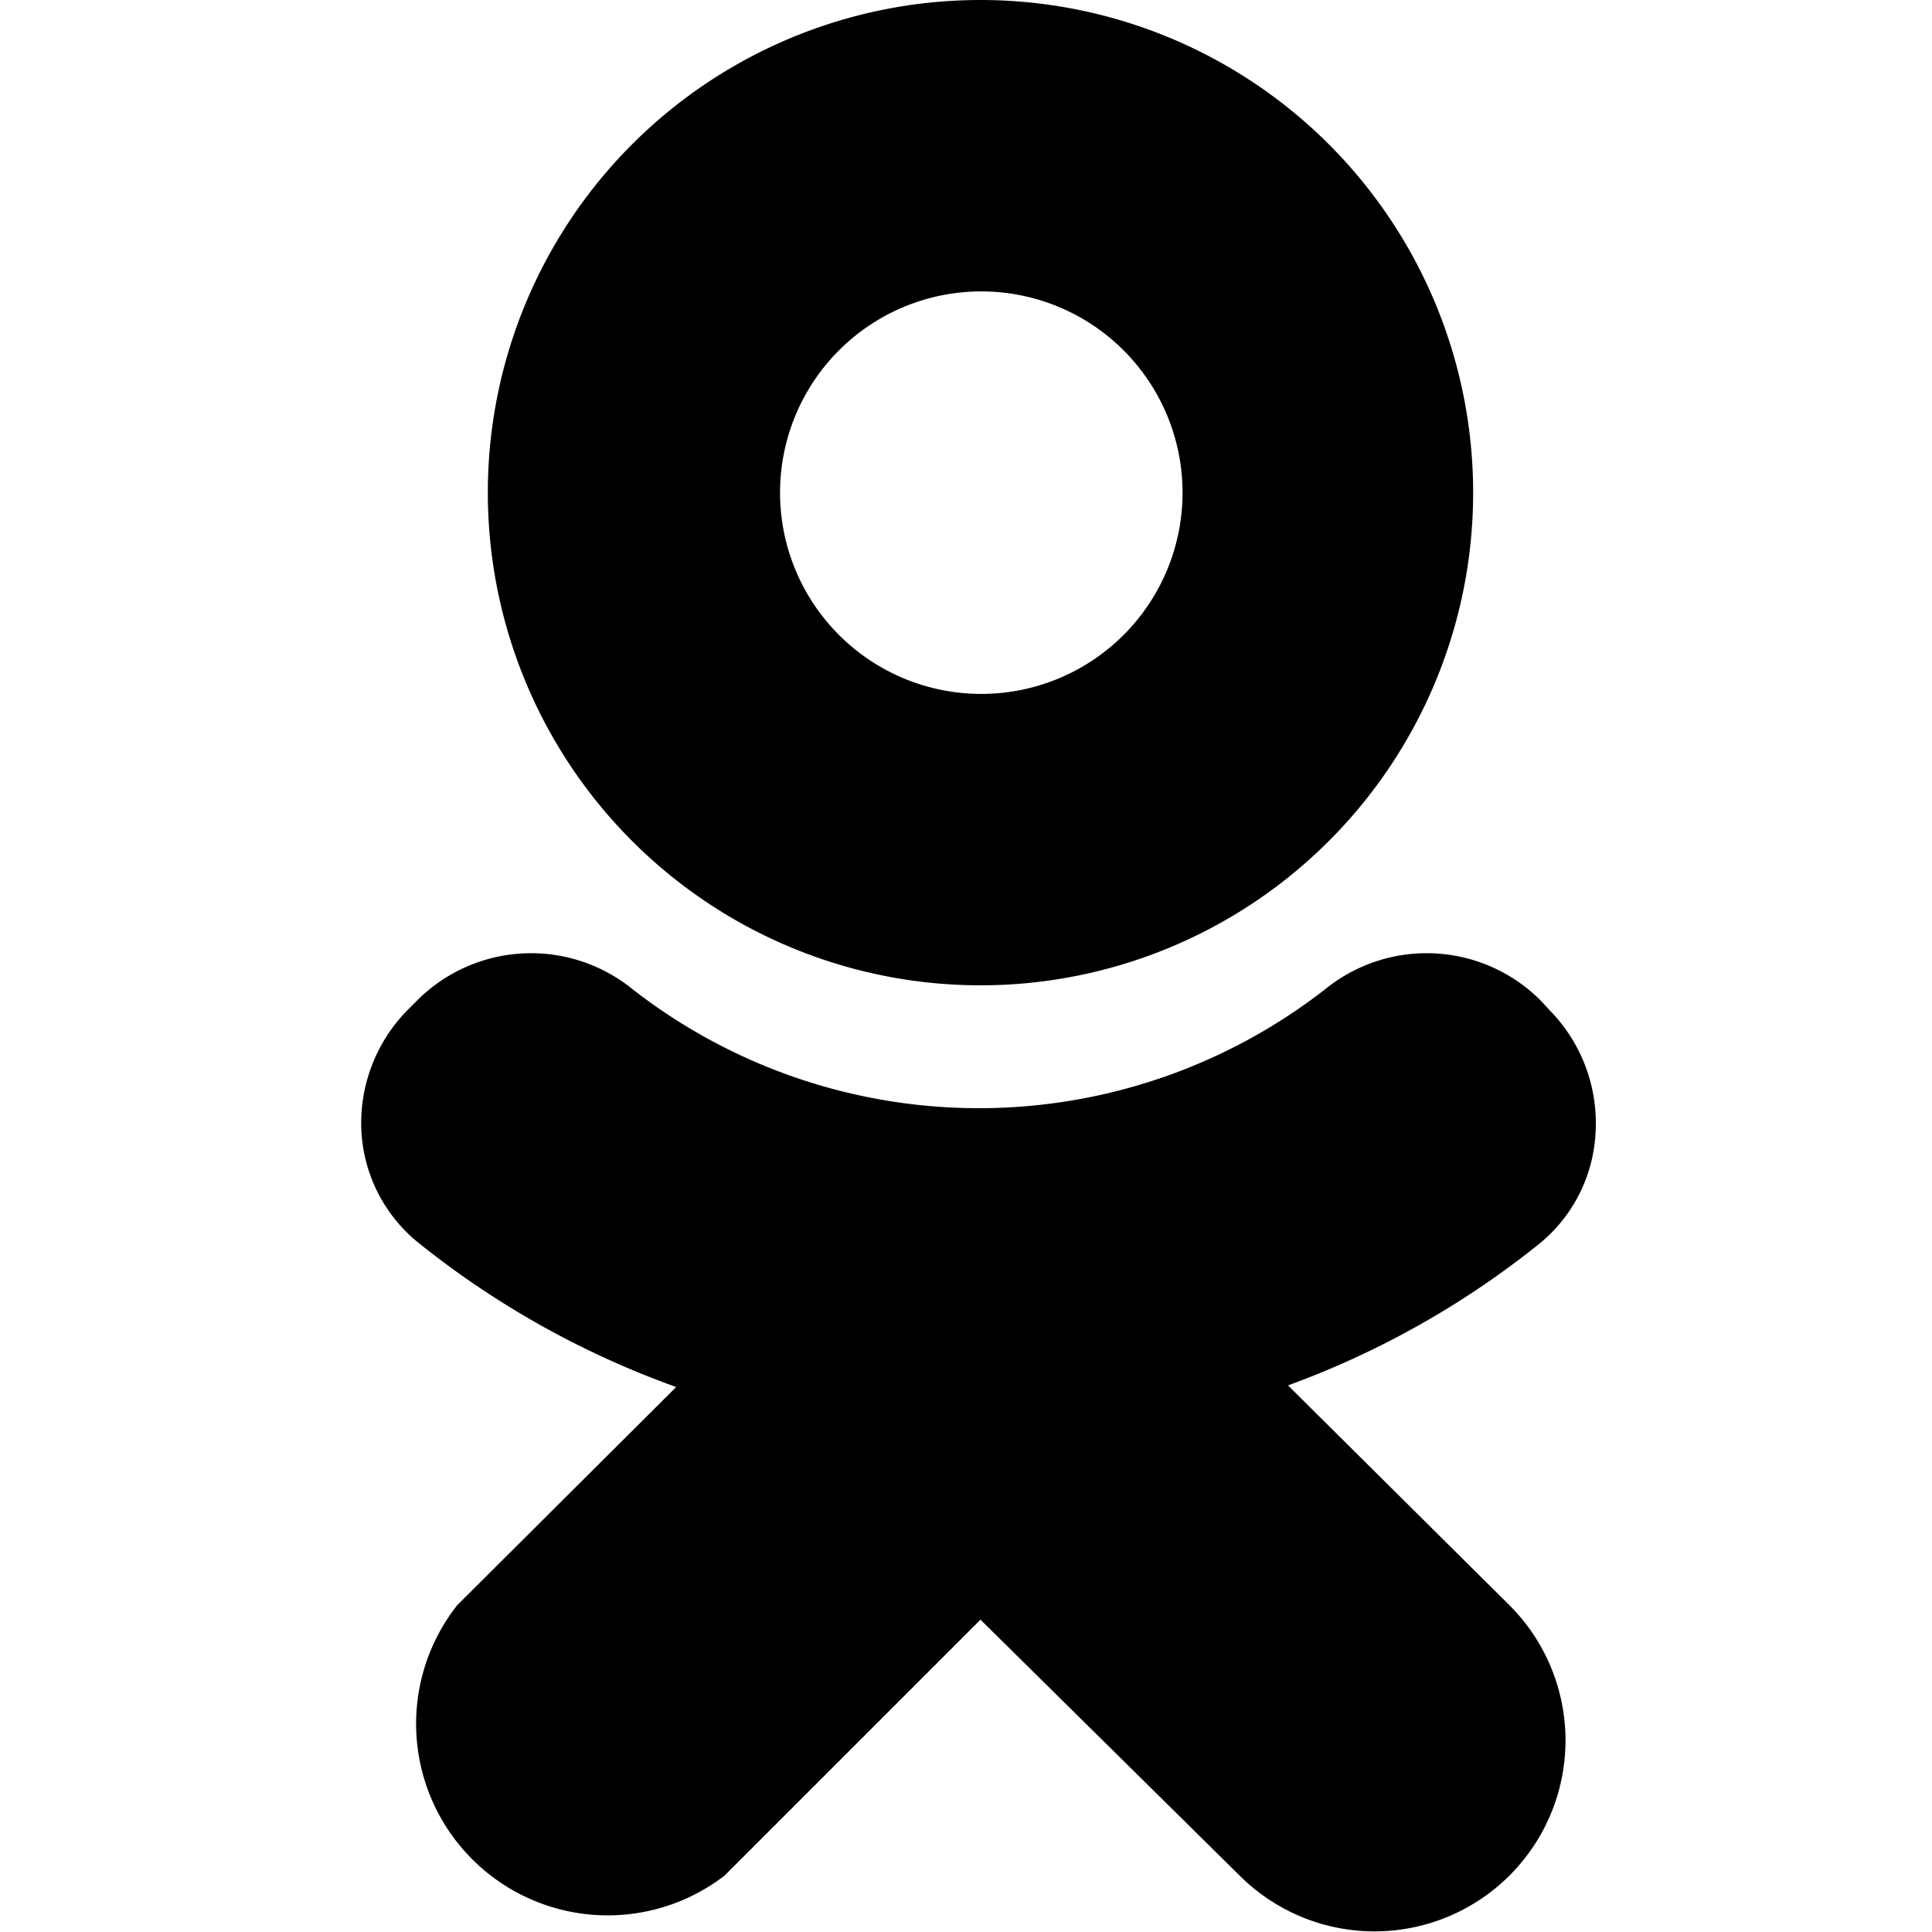
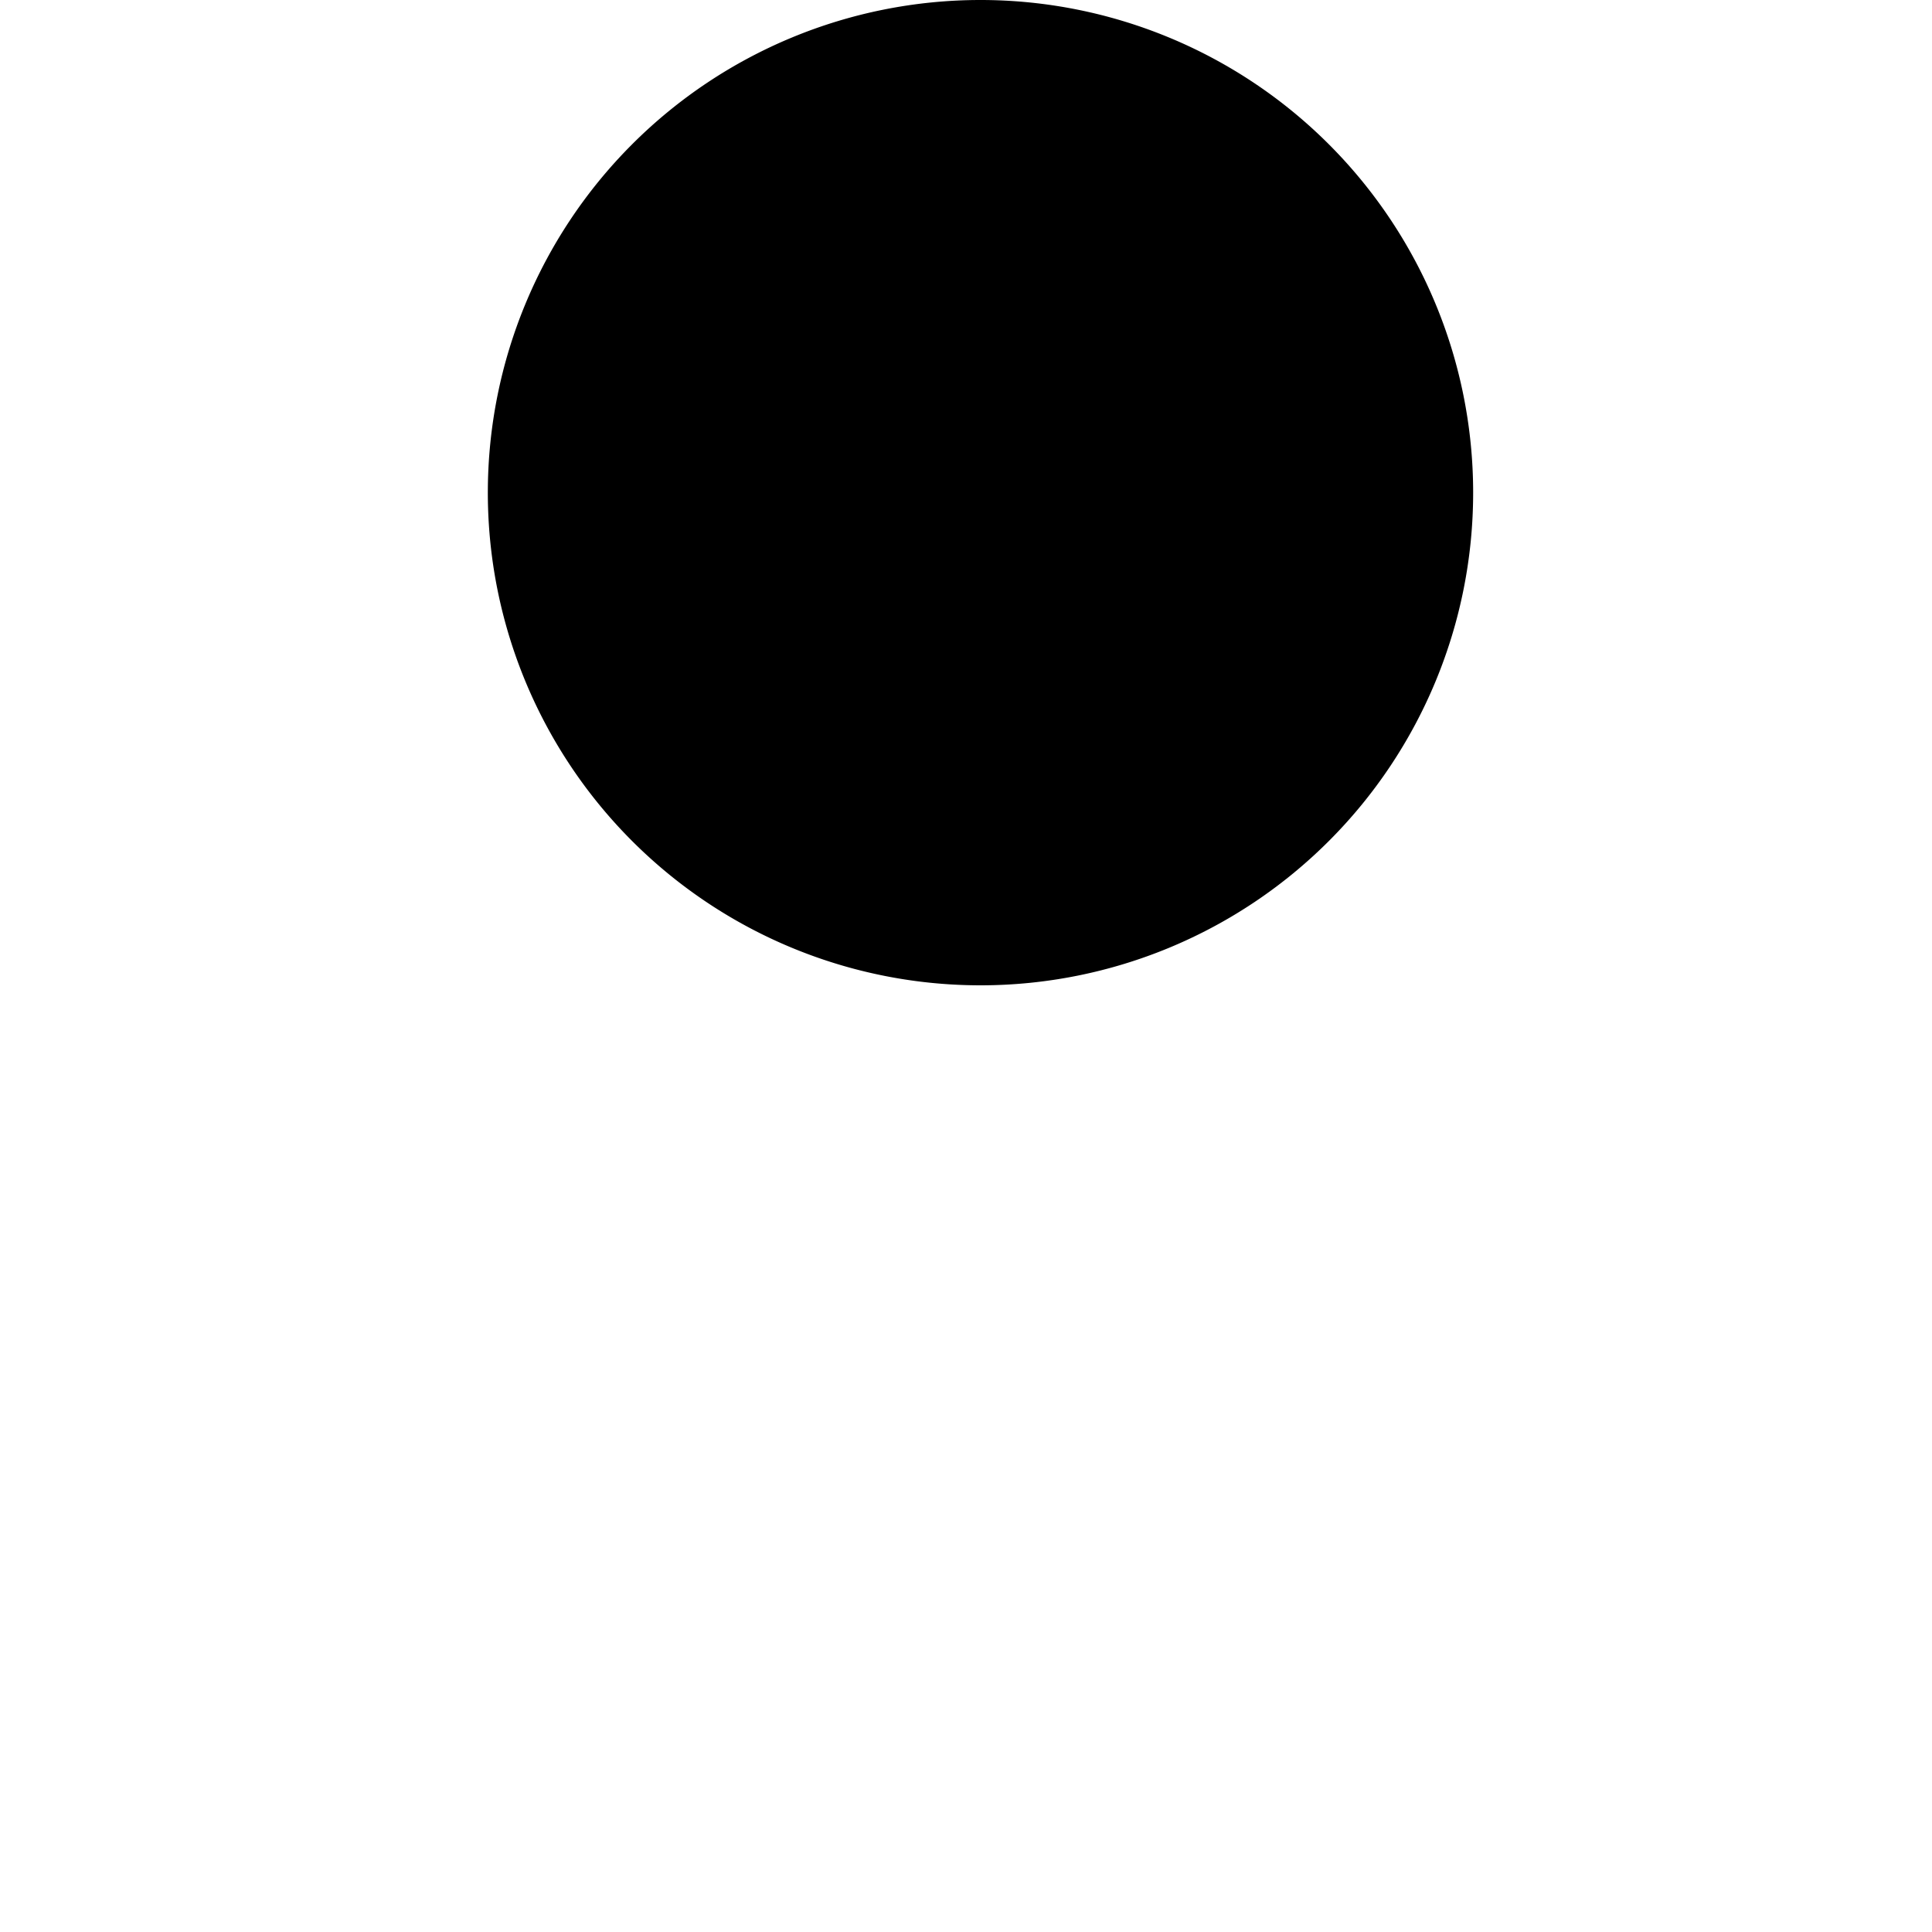
<svg xmlns="http://www.w3.org/2000/svg" viewBox="0 0 24 24">
  <g>
-     <path d="M12.19 12.24a6.12 6.12 0 1 0 -6.13 -6.12 6.12 6.12 0 0 0 6.13 6.12Zm0 -8.62a2.5 2.5 0 1 1 -2.5 2.5 2.5 2.5 0 0 1 2.5 -2.5Z" fill="#000000" stroke-width="1" />
-     <path d="M16 17.21a11 11 0 0 0 3.11 -1.75 1.9 1.9 0 0 0 0.71 -1.38 2 2 0 0 0 -0.56 -1.52l-0.12 -0.13a2 2 0 0 0 -2.68 -0.14 7 7 0 0 1 -8.6 0 2 2 0 0 0 -2.67 0.13l-0.13 0.13a2 2 0 0 0 -0.57 1.51 1.91 1.91 0 0 0 0.71 1.38 11.09 11.09 0 0 0 3.2 1.79l-2.72 2.71A2.38 2.38 0 0 0 9 23.3l3.18 -3.18 3.22 3.18a2.37 2.37 0 0 0 3.35 -3.36Z" fill="#000000" stroke-width="1" />
+     <path d="M12.19 12.24a6.12 6.12 0 1 0 -6.13 -6.12 6.12 6.12 0 0 0 6.13 6.12Zm0 -8.62Z" fill="#000000" stroke-width="1" />
  </g>
</svg>